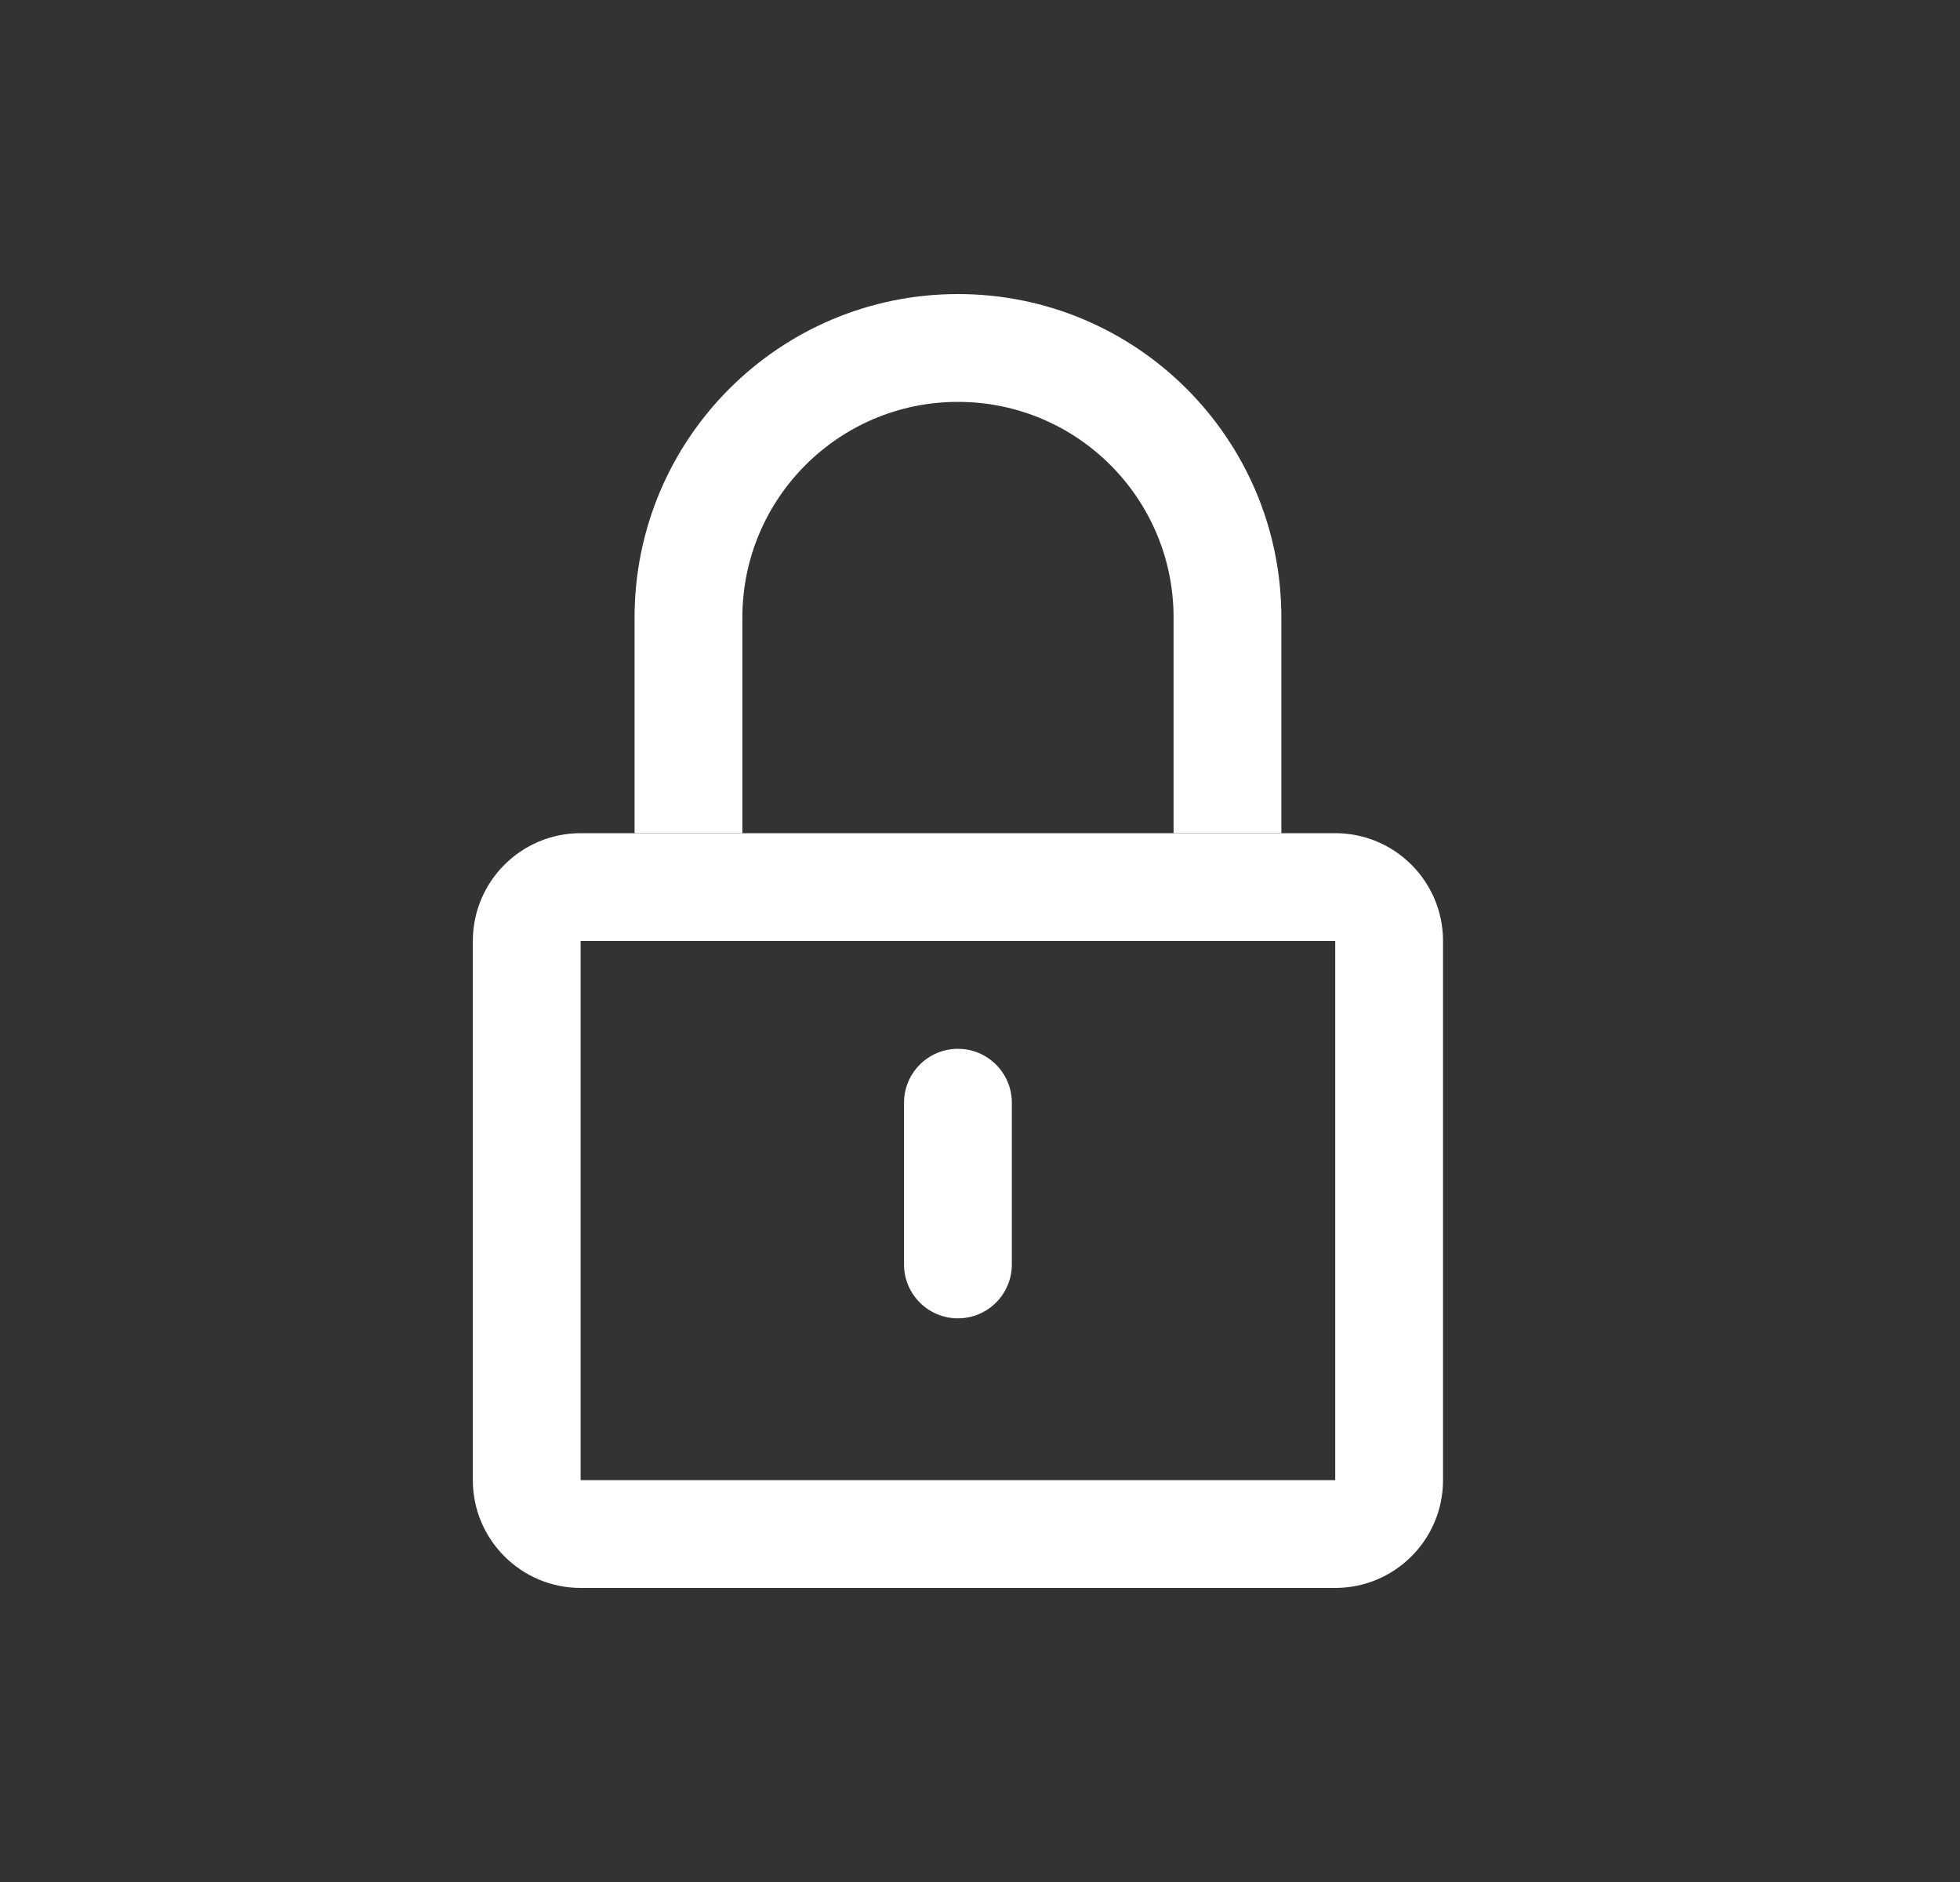
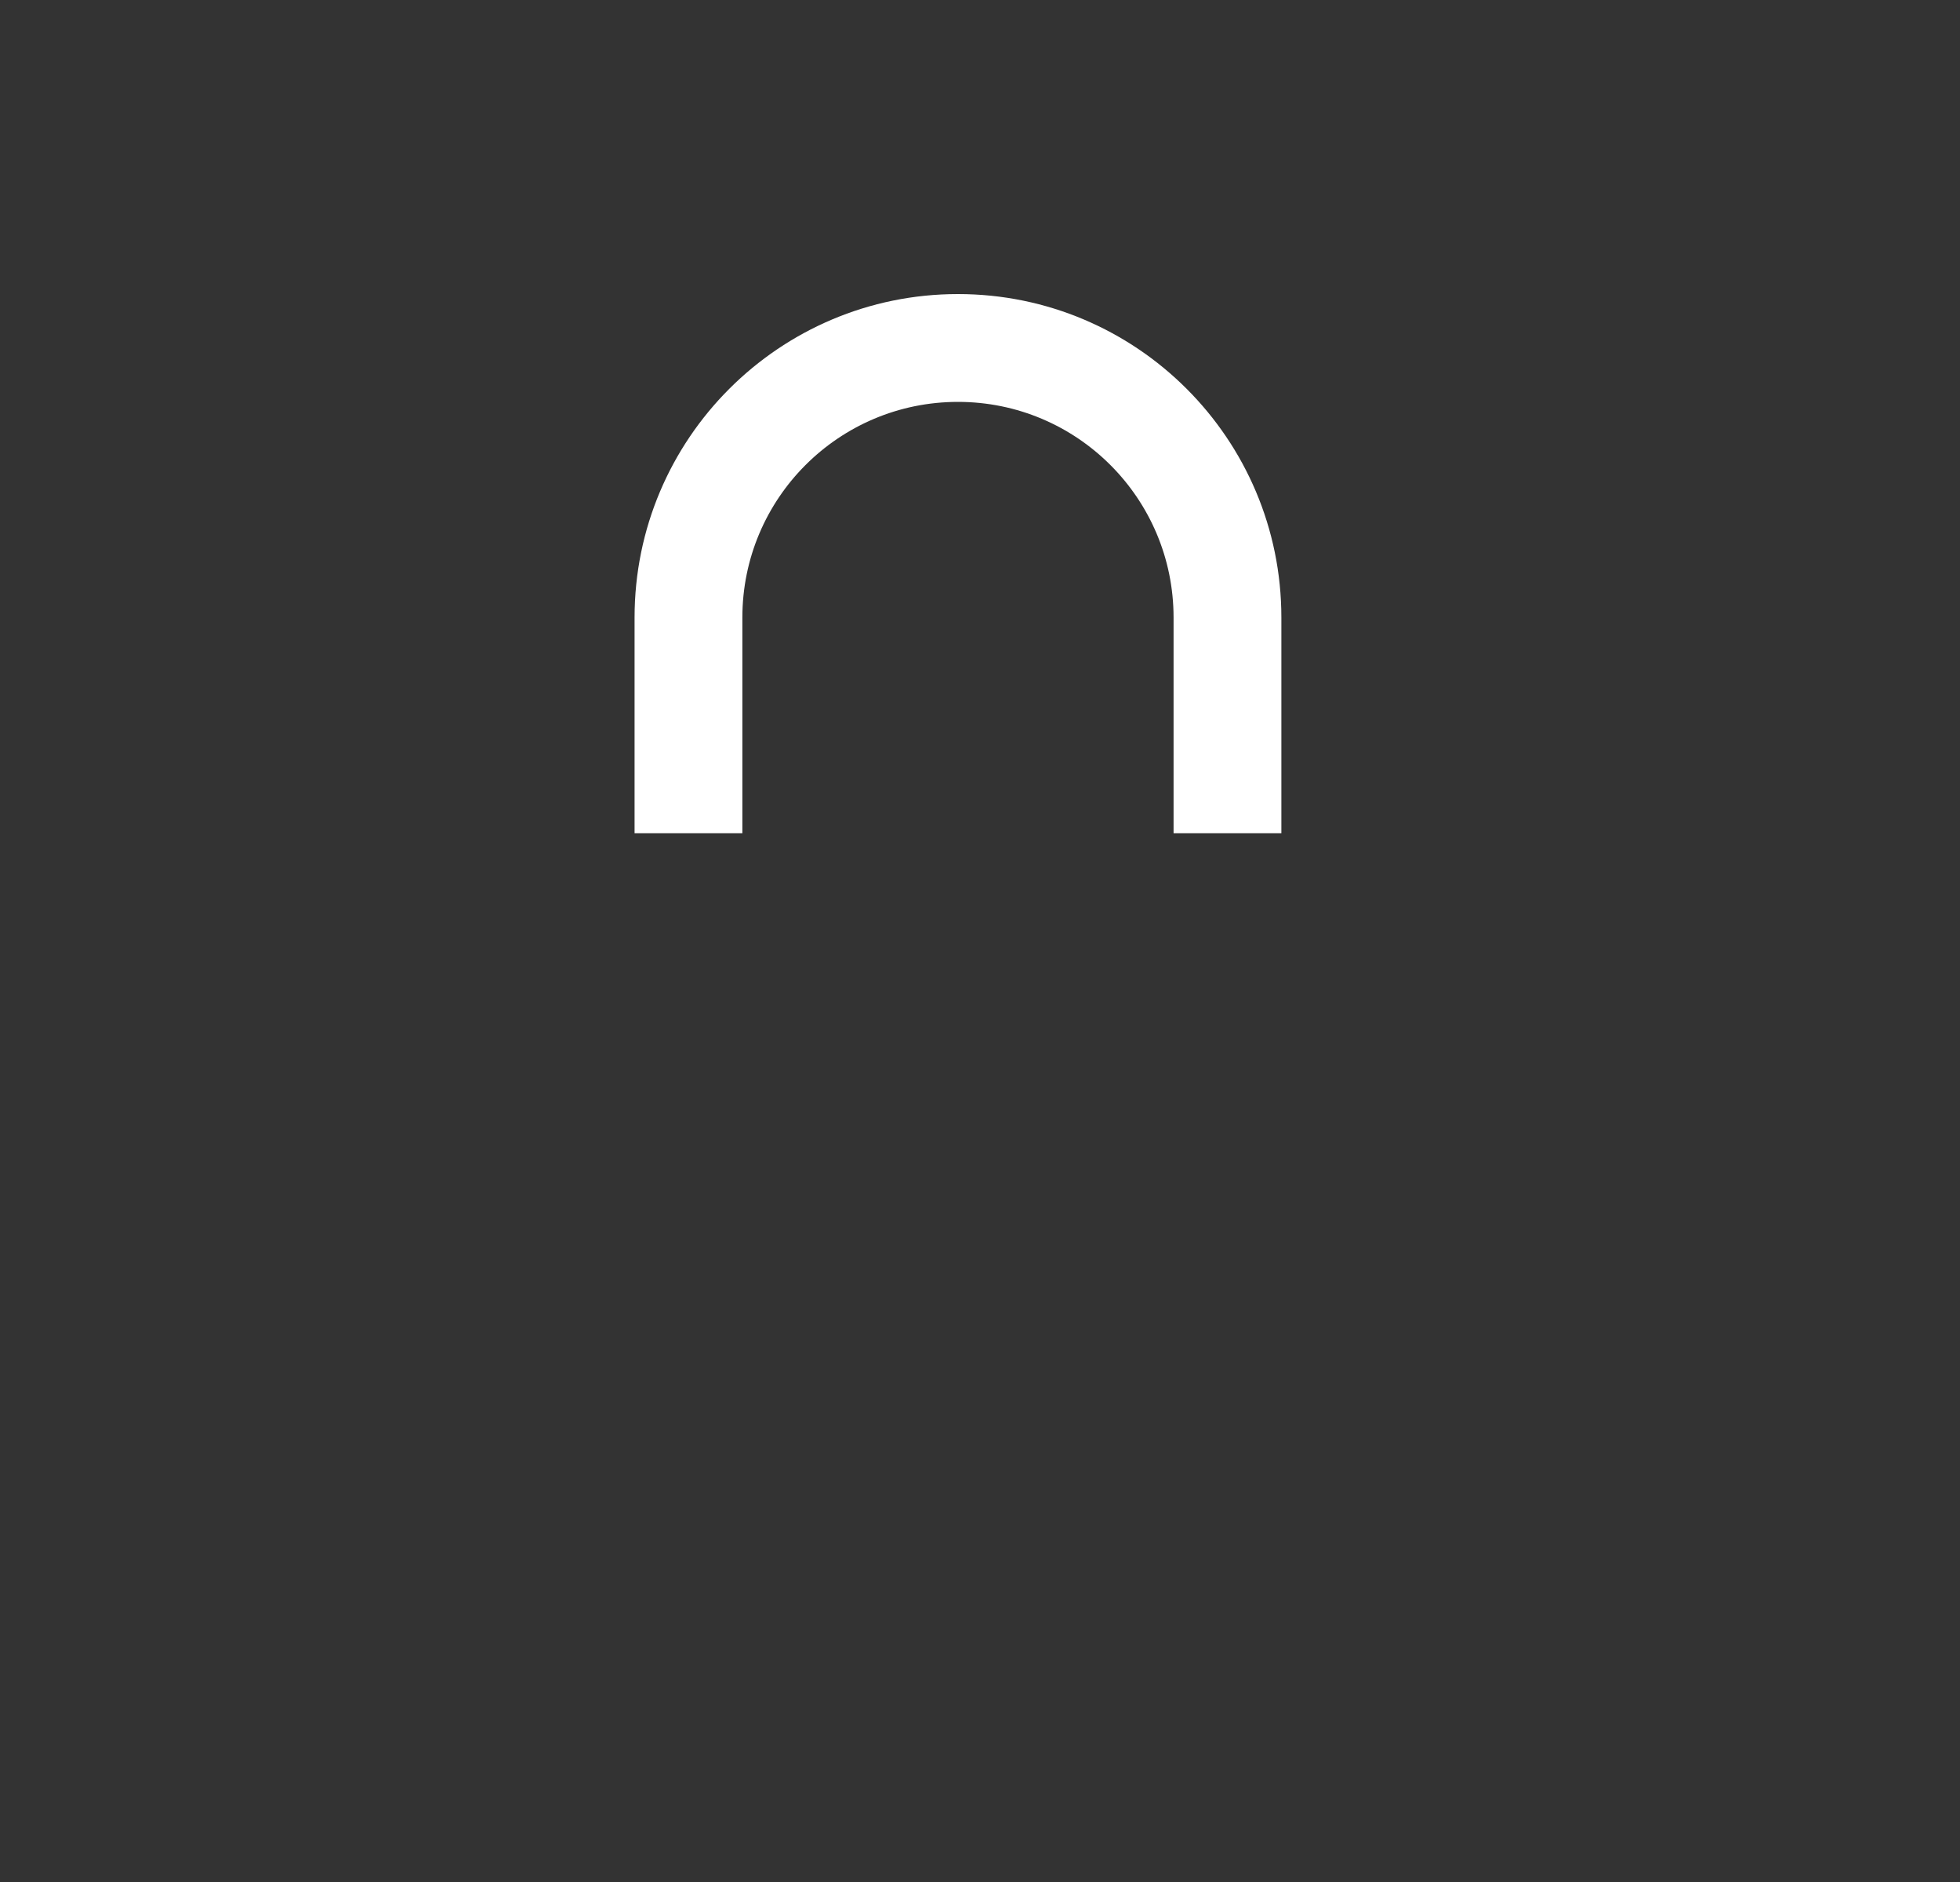
<svg xmlns="http://www.w3.org/2000/svg" width="25" height="24" viewBox="0 0 25 24" fill="none">
  <rect x="0" y="0" width="25" height="24" fill="#333333" stroke="none" />
-   <path fill-rule="evenodd" clip-rule="evenodd" d="M17.031 12H7.406L7.406 18.875H17.031V12ZM7.406 10.625C6.647 10.625 6.031 11.241 6.031 12V18.875C6.031 19.634 6.647 20.25 7.406 20.25H17.031C17.791 20.25 18.406 19.634 18.406 18.875V12C18.406 11.241 17.791 10.625 17.031 10.625H7.406Z" fill="#FFF" />
-   <path fill-rule="evenodd" clip-rule="evenodd" d="M14.969 10.625V7.875C14.969 6.356 13.738 5.125 12.219 5.125C10.7 5.125 9.469 6.356 9.469 7.875V10.625H14.969ZM12.219 3.75C9.941 3.75 8.094 5.597 8.094 7.875V10.625H16.344V7.875C16.344 5.597 14.497 3.75 12.219 3.75Z" fill="#FFF" />
-   <path d="M11.531 14.062C11.531 13.683 11.839 13.375 12.219 13.375C12.598 13.375 12.906 13.683 12.906 14.062V16.125C12.906 16.505 12.598 16.812 12.219 16.812C11.839 16.812 11.531 16.505 11.531 16.125V14.062Z" fill="#FFF" />
+   <path fill-rule="evenodd" clip-rule="evenodd" d="M14.969 10.625V7.875C14.969 6.356 13.738 5.125 12.219 5.125C10.7 5.125 9.469 6.356 9.469 7.875V10.625H14.969ZM12.219 3.75C9.941 3.75 8.094 5.597 8.094 7.875V10.625H16.344V7.875C16.344 5.597 14.497 3.75 12.219 3.75" fill="#FFF" />
</svg>